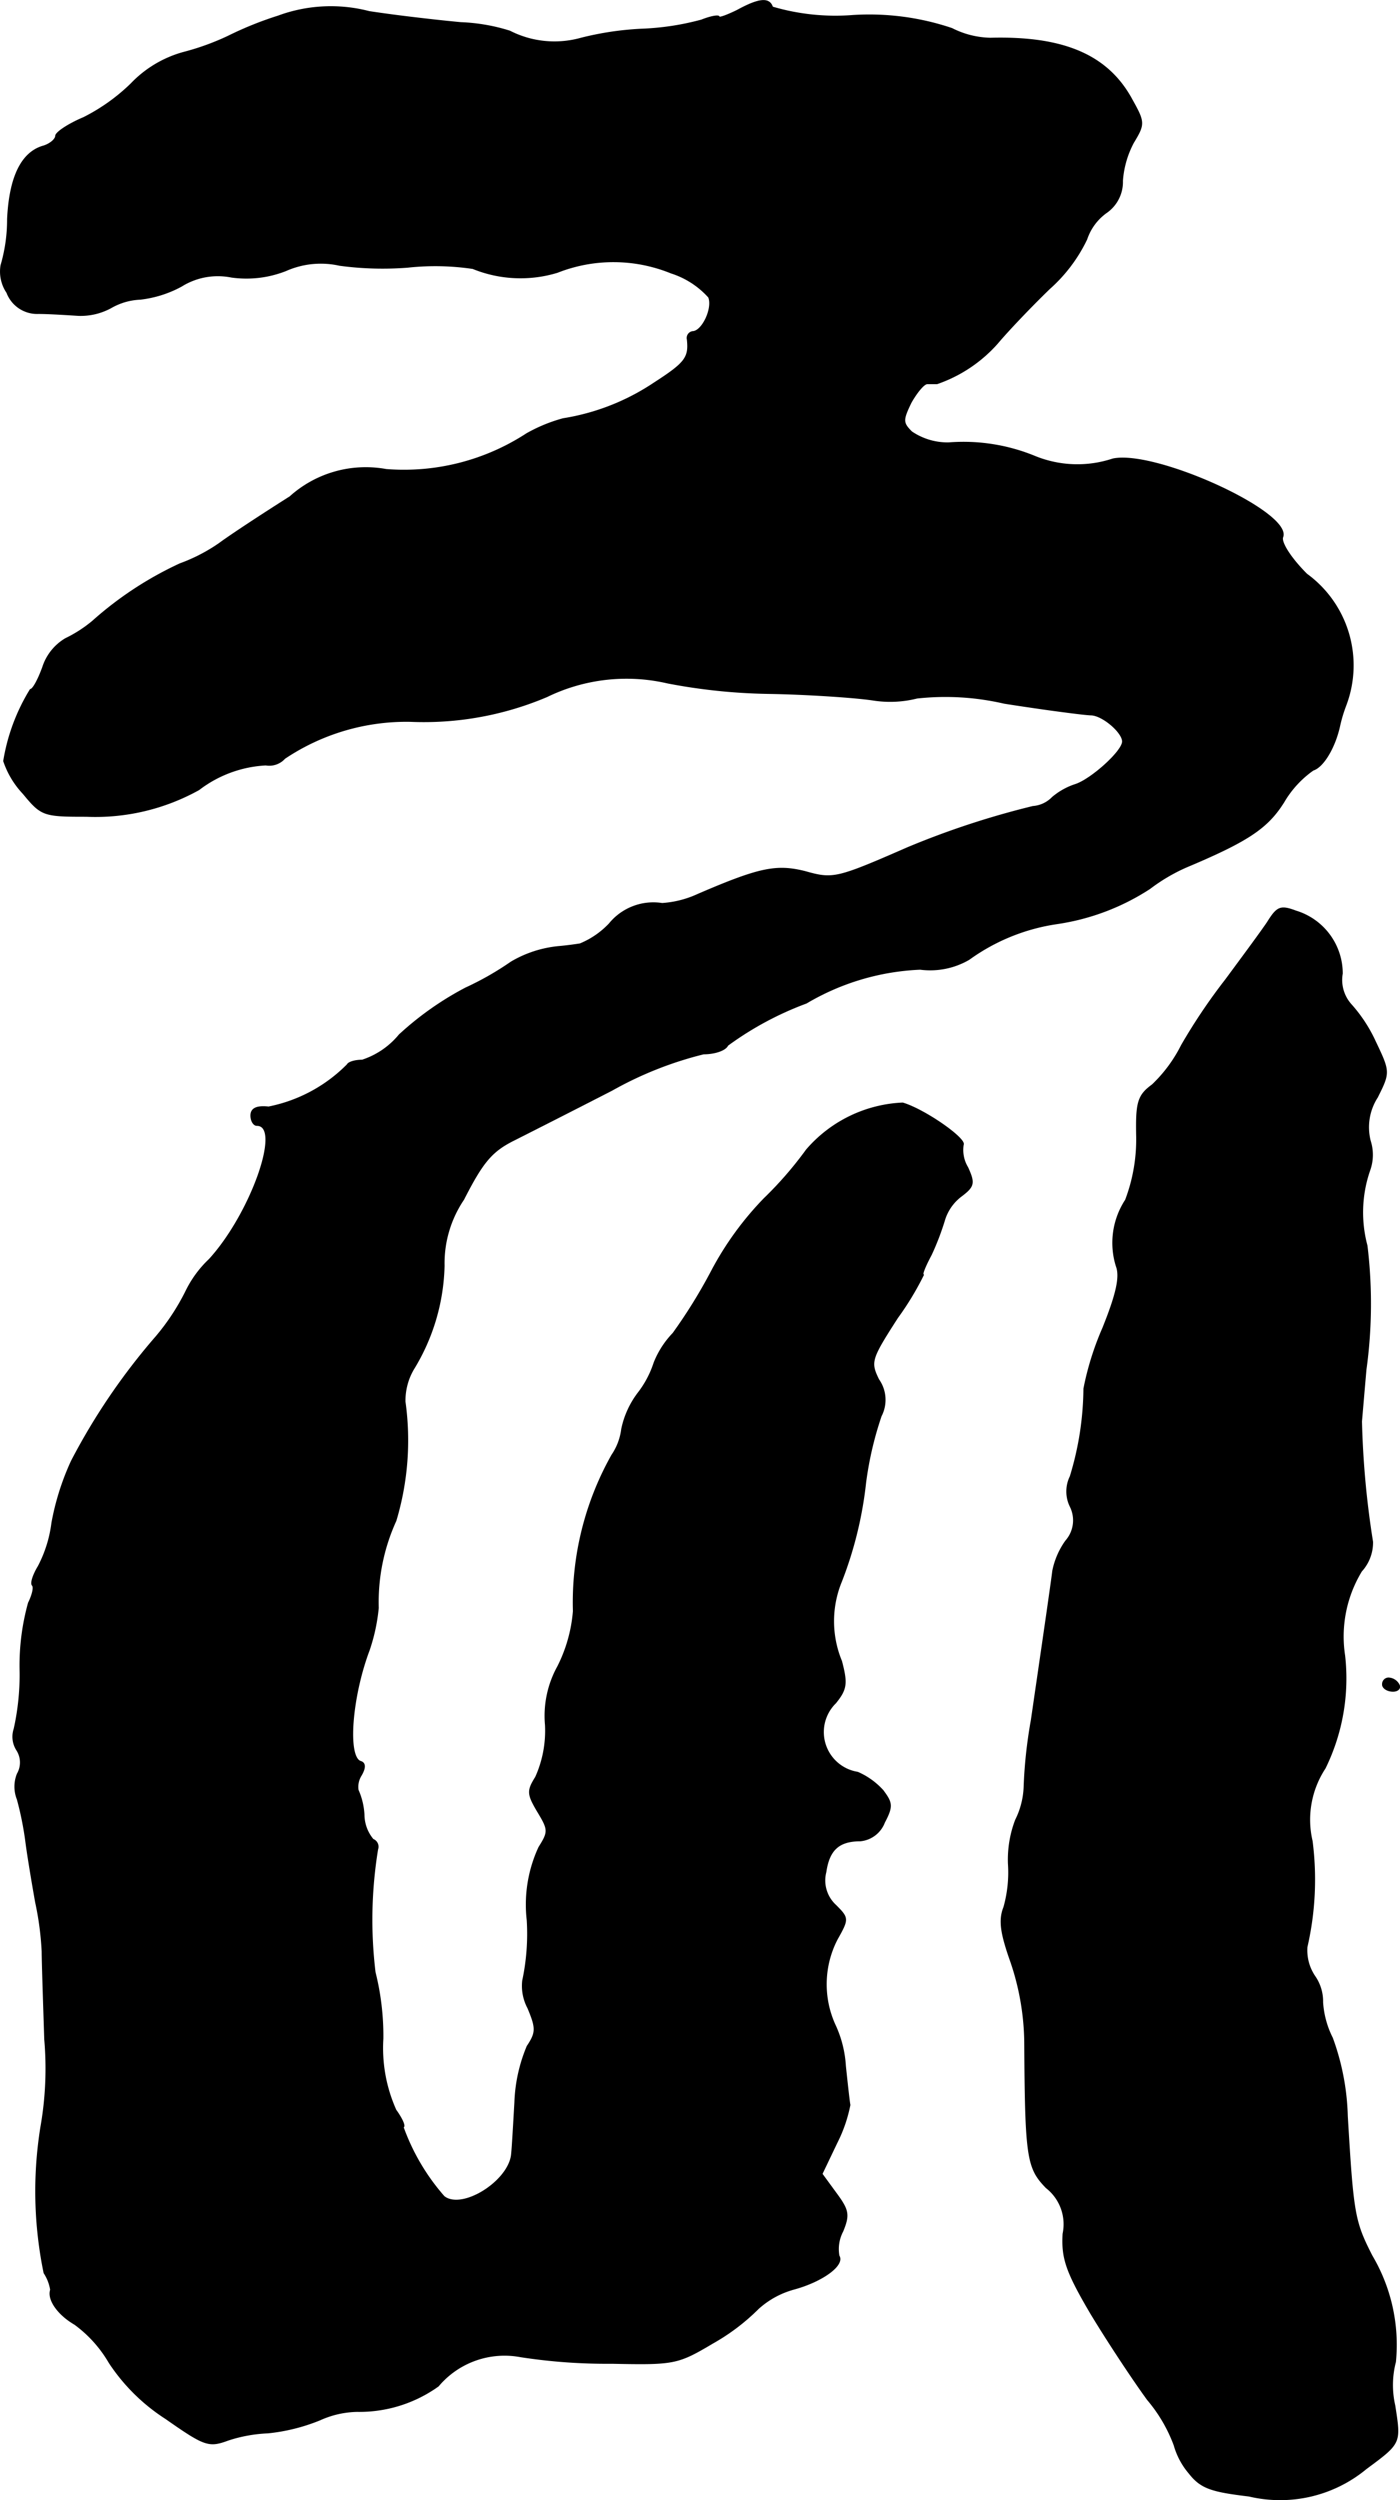
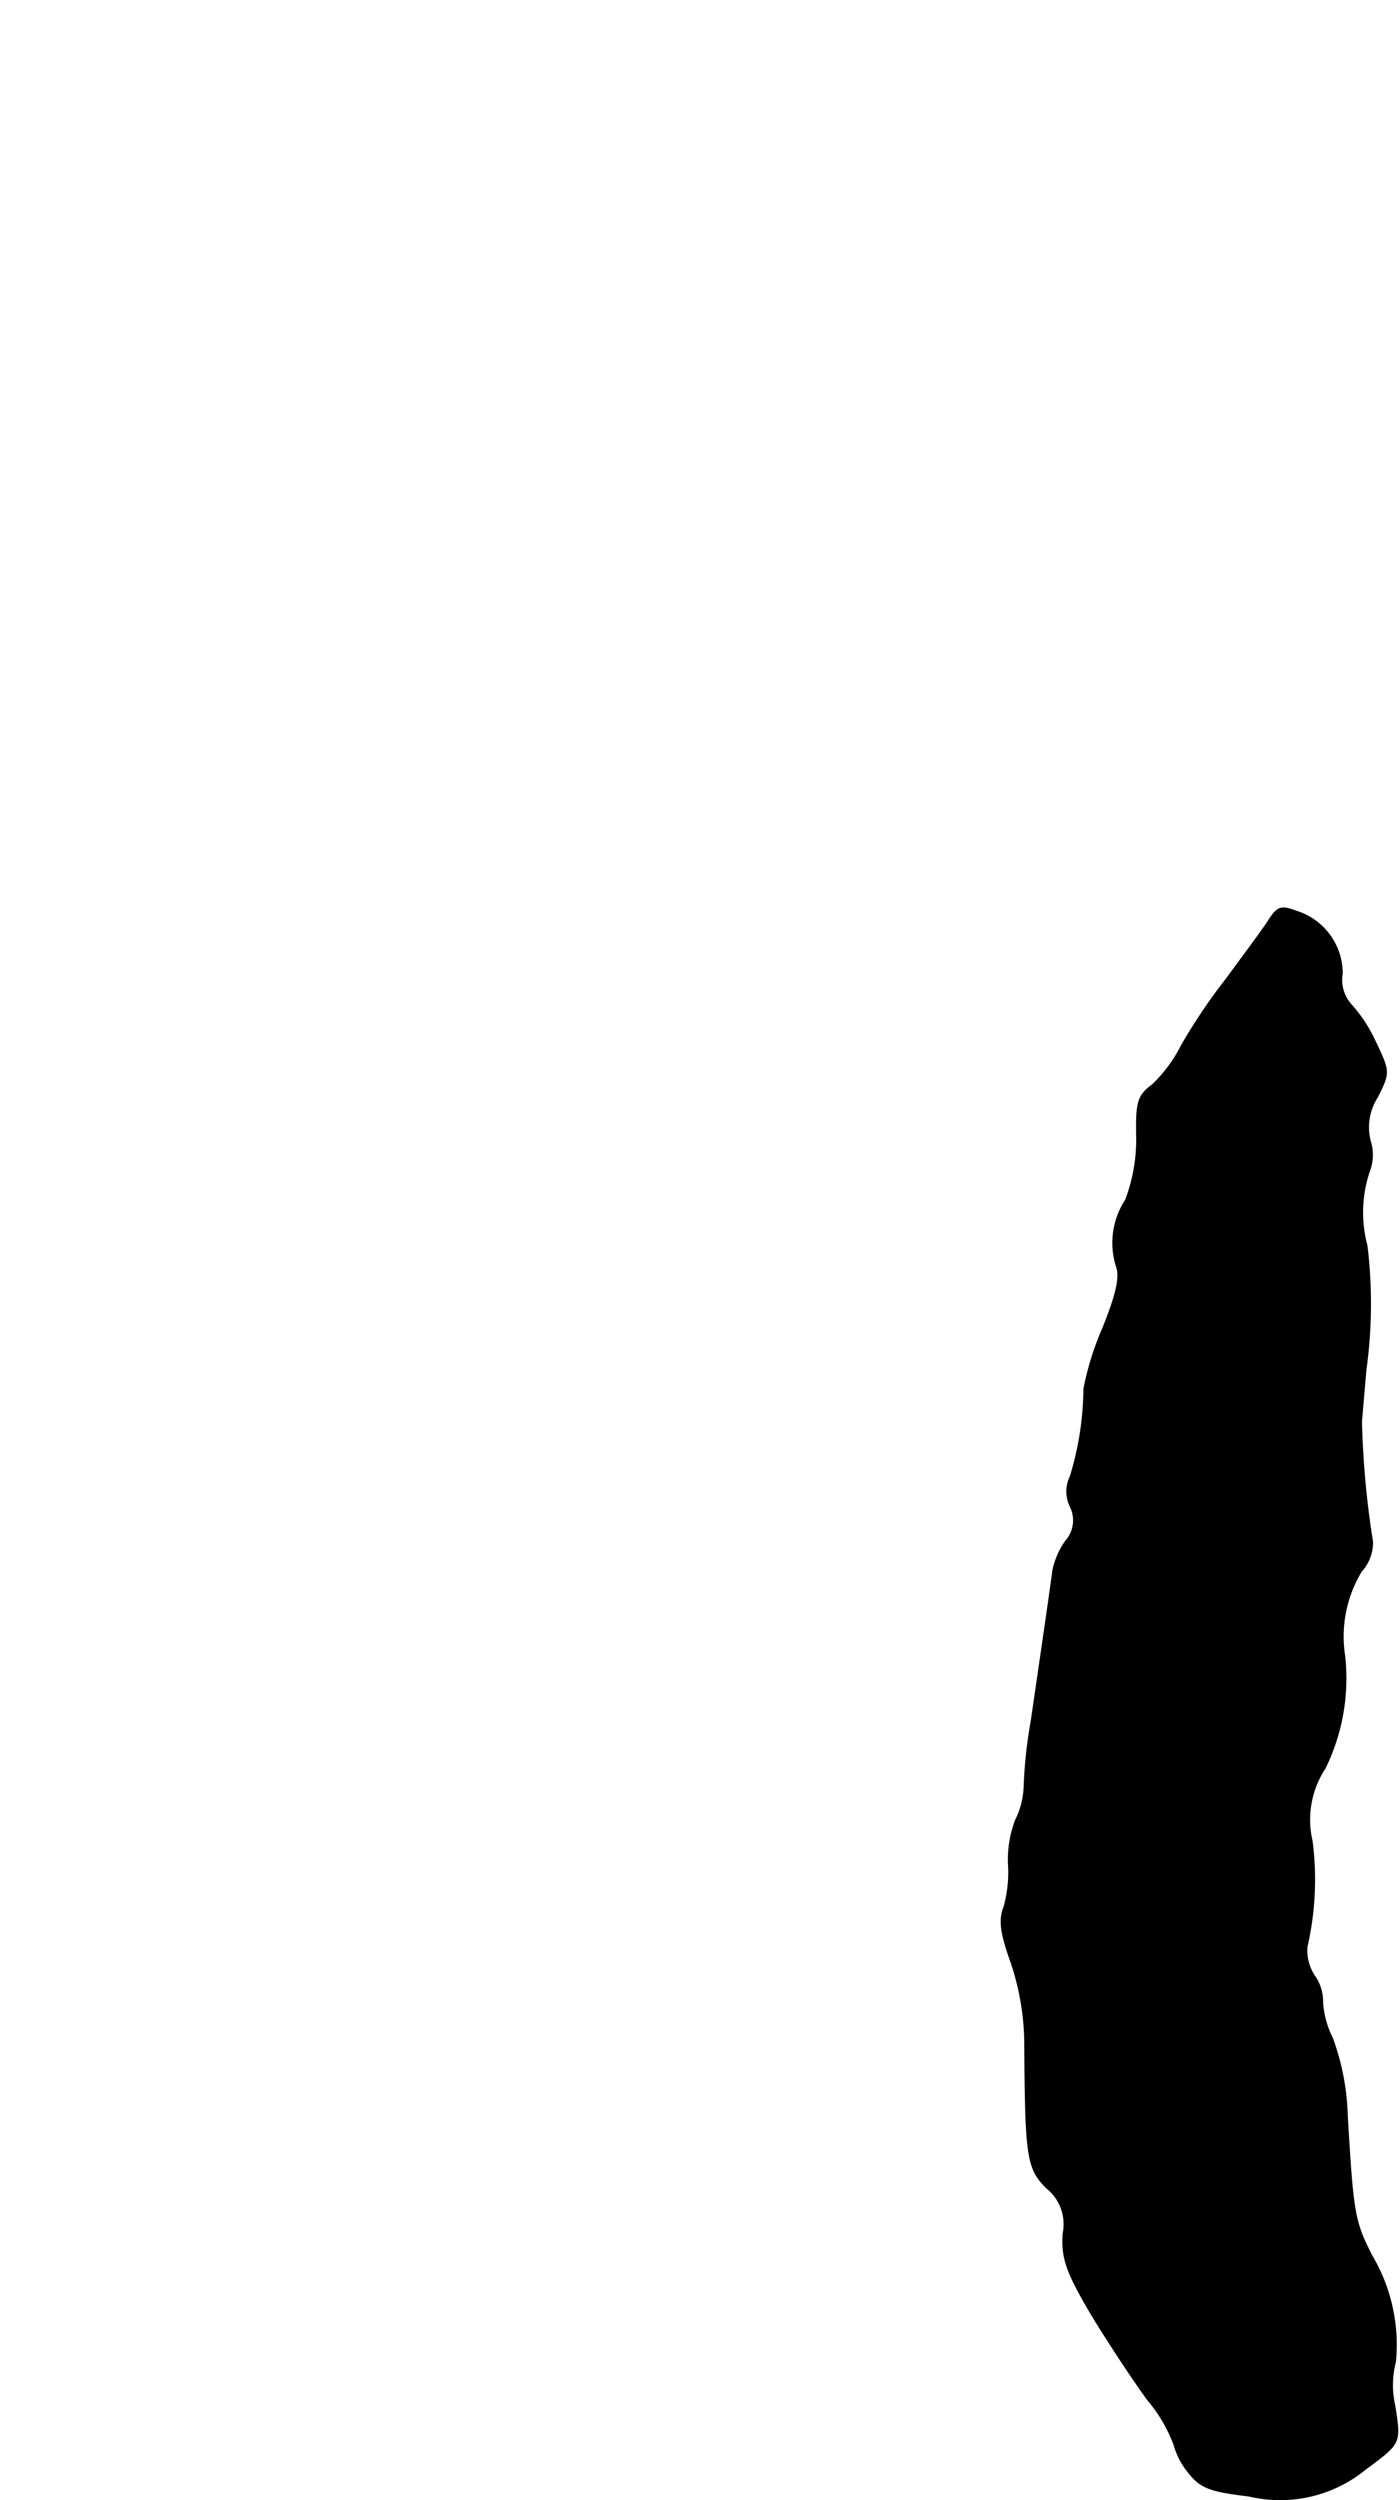
<svg xmlns="http://www.w3.org/2000/svg" version="1.1" width="4.599mm" height="8.212mm" viewBox="0 0 13.037 23.278">
  <defs>
    <style type="text/css">
      .a {
        stroke: #000;
        stroke-linecap: round;
        stroke-linejoin: round;
        stroke-width: 0.01px;
      }
    </style>
  </defs>
-   <path class="a" d="M6.866.096c-.097.048-.17.073-.17.061,0-.018-.073-.006-.164.03A2.465,2.465,0,0,1,5.97.272a2.861,2.861,0,0,0-.563.085A.915.915,0,0,1,4.747.29,1.726,1.726,0,0,0,4.292.211c-.194-.018-.581-.061-.854-.103a1.417,1.417,0,0,0-.848.042,3.252,3.252,0,0,0-.466.188,2.356,2.356,0,0,1-.418.151,1.064,1.064,0,0,0-.485.291,1.777,1.777,0,0,1-.442.315c-.145.061-.26.139-.26.17s-.054.079-.121.097c-.2.061-.309.291-.327.678a1.512,1.512,0,0,1-.061.43.351.351,0,0,0,.055.254.3.3,0,0,0,.291.194c.103,0,.279.012.376.018A.59.59,0,0,0,1.034,2.864a.595.595,0,0,1,.273-.079,1.051,1.051,0,0,0,.382-.121.64.64,0,0,1,.466-.085,1.001,1.001,0,0,0,.509-.061.8.8,0,0,1,.497-.049,2.991,2.991,0,0,0,.636.018,2.373,2.373,0,0,1,.606.012,1.178,1.178,0,0,0,.787.036,1.423,1.423,0,0,1,1.06.006A.794.794,0,0,1,6.6,2.767c.042.103-.061.321-.151.321a.06.06,0,0,0-.049.068l.001.004c.018.17-.018.218-.309.406a2.122,2.122,0,0,1-.848.333A1.462,1.462,0,0,0,4.904,4.039a2.092,2.092,0,0,1-1.308.333,1.054,1.054,0,0,0-.896.254c-.248.157-.545.351-.66.436a1.607,1.607,0,0,1-.364.188,3.29,3.29,0,0,0-.812.533,1.218,1.218,0,0,1-.254.164.479.479,0,0,0-.212.267c-.042.115-.091.206-.115.206a1.827,1.827,0,0,0-.248.666A.818.818,0,0,0,.216,7.388c.17.206.188.212.588.212a1.983,1.983,0,0,0,1.048-.248A1.12,1.12,0,0,1,2.475,7.122a.193.193,0,0,0,.176-.061,2.035,2.035,0,0,1,1.169-.345A2.934,2.934,0,0,0,5.092,6.486a1.693,1.693,0,0,1,1.127-.127,5.414,5.414,0,0,0,.933.097c.369.006.806.036.975.061a1.025,1.025,0,0,0,.412-.018,2.421,2.421,0,0,1,.812.048c.388.061.757.109.812.109.109.006.291.164.291.248,0,.091-.291.351-.436.4a.635.635,0,0,0-.218.121.282.282,0,0,1-.182.085,7.844,7.844,0,0,0-1.163.382c-.666.291-.697.297-.957.224-.267-.067-.424-.036-.999.212a.941.941,0,0,1-.333.085.528.528,0,0,0-.491.188.787.787,0,0,1-.273.188c-.036.006-.121.018-.188.024a1.068,1.068,0,0,0-.454.145,2.776,2.776,0,0,1-.424.242,2.896,2.896,0,0,0-.618.436.747.747,0,0,1-.345.236c-.067,0-.127.018-.139.042a1.419,1.419,0,0,1-.733.394c-.109-.012-.164.012-.164.079,0,.048.024.091.055.091.236,0-.055.824-.442,1.248a1.028,1.028,0,0,0-.218.297,2.097,2.097,0,0,1-.279.424,5.955,5.955,0,0,0-.787,1.157,2.409,2.409,0,0,0-.182.575,1.187,1.187,0,0,1-.127.406c-.048.079-.073.157-.055.176s0,.091-.036.164a2.184,2.184,0,0,0-.079.618,2.304,2.304,0,0,1-.055.557.23.23,0,0,0,.024.194.214.214,0,0,1,.006.224.318.318,0,0,0,0,.236,2.982,2.982,0,0,1,.079.394c.018.139.061.394.091.563a2.824,2.824,0,0,1,.061.46c0,.085.012.448.024.818a3.141,3.141,0,0,1-.036.818,3.766,3.766,0,0,0,.03,1.357.402.402,0,0,1,.061.157c-.03.091.067.23.224.321a1.169,1.169,0,0,1,.321.357,1.785,1.785,0,0,0,.527.521c.363.254.4.267.581.2a1.36,1.36,0,0,1,.369-.067,1.748,1.748,0,0,0,.485-.121.88.88,0,0,1,.345-.079,1.262,1.262,0,0,0,.757-.236.807.807,0,0,1,.769-.273,5.265,5.265,0,0,0,.848.061c.581.012.612.006.939-.188a1.961,1.961,0,0,0,.424-.321.815.815,0,0,1,.333-.182c.267-.073.472-.224.418-.309a.355.355,0,0,1,.036-.23c.061-.151.055-.194-.061-.351l-.133-.182.139-.291a1.353,1.353,0,0,0,.121-.351c-.006-.03-.024-.194-.042-.363A1.048,1.048,0,0,0,7.775,18.854a.914.914,0,0,1,.018-.793c.109-.194.109-.2-.012-.321a.314.314,0,0,1-.091-.309c.03-.206.121-.291.321-.291a.267.267,0,0,0,.224-.17c.079-.151.073-.182-.012-.297a.686.686,0,0,0-.236-.17A.38.38,0,0,1,7.781,15.856c.103-.127.109-.182.055-.388a.972.972,0,0,1,0-.745,3.601,3.601,0,0,0,.224-.915,3.19,3.19,0,0,1,.145-.624.327.327,0,0,0-.024-.339c-.079-.164-.073-.188.176-.575a2.746,2.746,0,0,0,.242-.4c-.018,0,.018-.085.073-.188a2.472,2.472,0,0,0,.121-.315A.441.441,0,0,1,8.95,11.138c.121-.091.127-.121.061-.267a.314.314,0,0,1-.042-.212c.03-.055-.357-.327-.563-.388a1.253,1.253,0,0,0-.896.436,3.456,3.456,0,0,1-.394.454,2.934,2.934,0,0,0-.485.666,4.881,4.881,0,0,1-.363.588.844.844,0,0,0-.176.273.926.926,0,0,1-.151.285.837.837,0,0,0-.151.333.547.547,0,0,1-.091.242A2.799,2.799,0,0,0,5.34,15.002a1.392,1.392,0,0,1-.145.515.949.949,0,0,0-.115.545,1.053,1.053,0,0,1-.091.485c-.079.127-.079.157.018.321.103.17.103.188.012.333a1.27,1.27,0,0,0-.109.678,2.088,2.088,0,0,1-.042.563.437.437,0,0,0,.048.254c.079.188.079.23-.006.357A1.48,1.48,0,0,0,4.795,19.575c-.012.212-.024.424-.03.478-.018.254-.46.533-.63.4a2.005,2.005,0,0,1-.382-.648c.024,0-.006-.073-.067-.157a1.412,1.412,0,0,1-.121-.666,2.441,2.441,0,0,0-.073-.618,4.074,4.074,0,0,1,.024-1.145.072.072,0,0,0-.042-.091.363.363,0,0,1-.085-.23.648.648,0,0,0-.055-.23.201.201,0,0,1,.03-.139c.042-.073.036-.115-.006-.127-.127-.042-.085-.6.079-1.036a1.725,1.725,0,0,0,.085-.394,1.826,1.826,0,0,1,.164-.812,2.605,2.605,0,0,0,.085-1.108.578.578,0,0,1,.079-.303,1.921,1.921,0,0,0,.285-.963,1.062,1.062,0,0,1,.182-.618c.176-.345.26-.448.466-.551.133-.067.551-.279.915-.466a3.394,3.394,0,0,1,.854-.339c.109,0,.206-.036.224-.079a3,3,0,0,1,.733-.394,2.261,2.261,0,0,1,1.06-.315A.719.719,0,0,0,9.023,8.933a1.855,1.855,0,0,1,.818-.333,2.153,2.153,0,0,0,.866-.327,1.67,1.67,0,0,1,.339-.2c.575-.242.757-.363.909-.606a.949.949,0,0,1,.273-.297c.097-.03.206-.218.248-.418a1.357,1.357,0,0,1,.055-.182,1.05,1.05,0,0,0-.363-1.224c-.151-.151-.242-.297-.224-.345.091-.23-1.187-.812-1.581-.727A1.047,1.047,0,0,1,9.64,4.251a1.748,1.748,0,0,0-.806-.127.598.598,0,0,1-.345-.103c-.085-.085-.085-.109-.006-.273.055-.097.121-.176.151-.176h.091a1.33,1.33,0,0,0,.563-.376c.091-.109.309-.339.485-.509A1.454,1.454,0,0,0,10.119,2.228a.5.5,0,0,1,.182-.248.347.347,0,0,0,.151-.297.889.889,0,0,1,.103-.357c.103-.17.103-.188-.012-.394C10.319.514,9.907.338,9.223.356A.822.822,0,0,1,8.865.266,2.408,2.408,0,0,0,7.945.144,2.075,2.075,0,0,1,7.193.066C7.163-.025,7.066-.013,6.866.096Z" />
  <path class="a" d="M11.803,8.588c-.061.091-.236.327-.388.533a5.42,5.42,0,0,0-.412.612,1.329,1.329,0,0,1-.273.369c-.133.097-.151.164-.145.472a1.589,1.589,0,0,1-.103.6.728.728,0,0,0-.085.618c.036.097,0,.26-.127.575a2.714,2.714,0,0,0-.176.563,2.858,2.858,0,0,1-.127.818.318.318,0,0,0,0,.279.289.289,0,0,1-.042.321.721.721,0,0,0-.121.279c-.018.145-.103.727-.2,1.393a4.408,4.408,0,0,0-.067.624.75.75,0,0,1-.079.303,1.037,1.037,0,0,0-.067.406,1.195,1.195,0,0,1-.042.406c-.048.121-.03.242.067.515a2.405,2.405,0,0,1,.127.745c.006,1.078.024,1.169.2,1.351a.432.432,0,0,1,.157.43c-.012.224.024.345.26.745.157.26.394.618.527.8a1.412,1.412,0,0,1,.248.424.689.689,0,0,0,.139.26c.109.139.206.17.557.212a1.256,1.256,0,0,0,1.09-.254c.327-.242.321-.236.267-.588a.855.855,0,0,1,.006-.406,1.627,1.627,0,0,0-.218-.987c-.164-.321-.176-.388-.23-1.302a2.29,2.29,0,0,0-.139-.727.858.858,0,0,1-.091-.333.41.41,0,0,0-.073-.242.432.432,0,0,1-.073-.273,2.802,2.802,0,0,0,.048-.987.872.872,0,0,1,.121-.678,1.897,1.897,0,0,0,.182-1.048,1.172,1.172,0,0,1,.157-.787.395.395,0,0,0,.103-.273,8.334,8.334,0,0,1-.103-1.121c.006-.067.024-.285.042-.485A4.486,4.486,0,0,0,12.729,11.598a1.196,1.196,0,0,1,.024-.697.428.428,0,0,0,.006-.279.516.516,0,0,1,.067-.406c.115-.23.115-.236-.018-.515a1.377,1.377,0,0,0-.23-.351.343.343,0,0,1-.079-.285.608.608,0,0,0-.43-.581C11.924,8.43,11.894,8.442,11.803,8.588Z" />
-   <path class="a" d="M12.875,15.686c0,.03.042.061.097.061.048,0,.073-.03.055-.061a.115.115,0,0,0-.097-.061.056.056,0,0,0-.055.057Z" />
</svg>